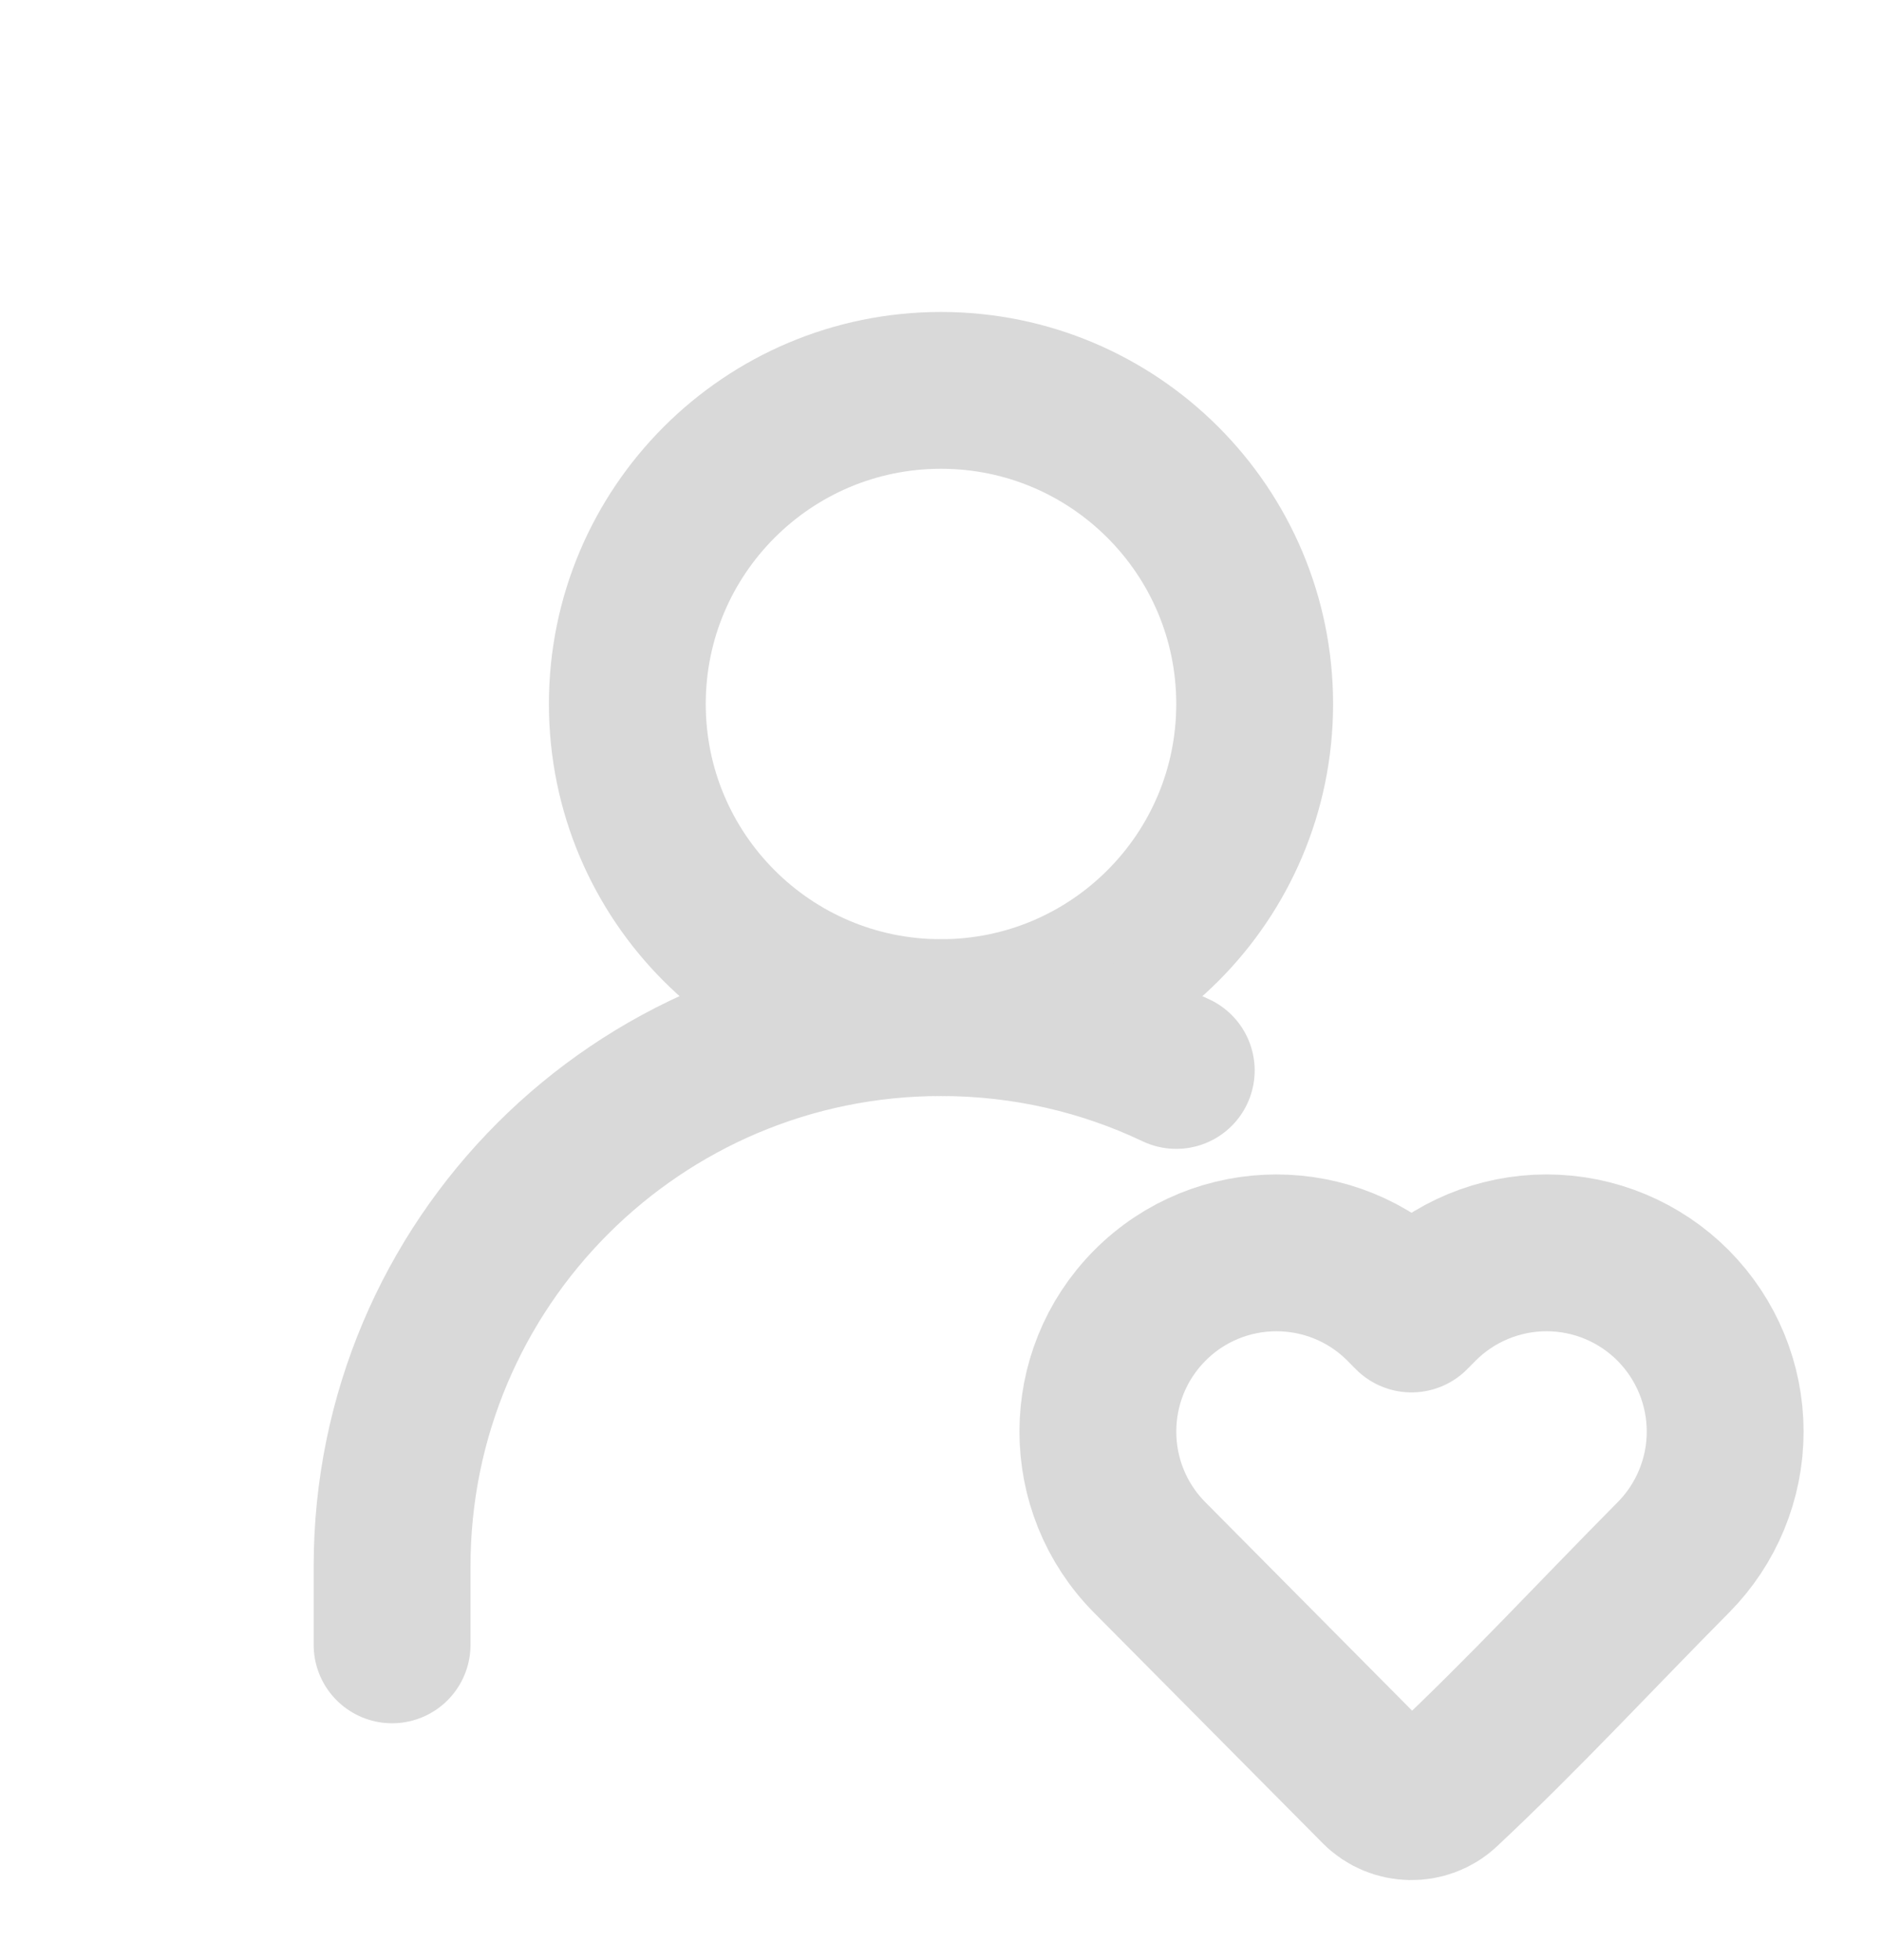
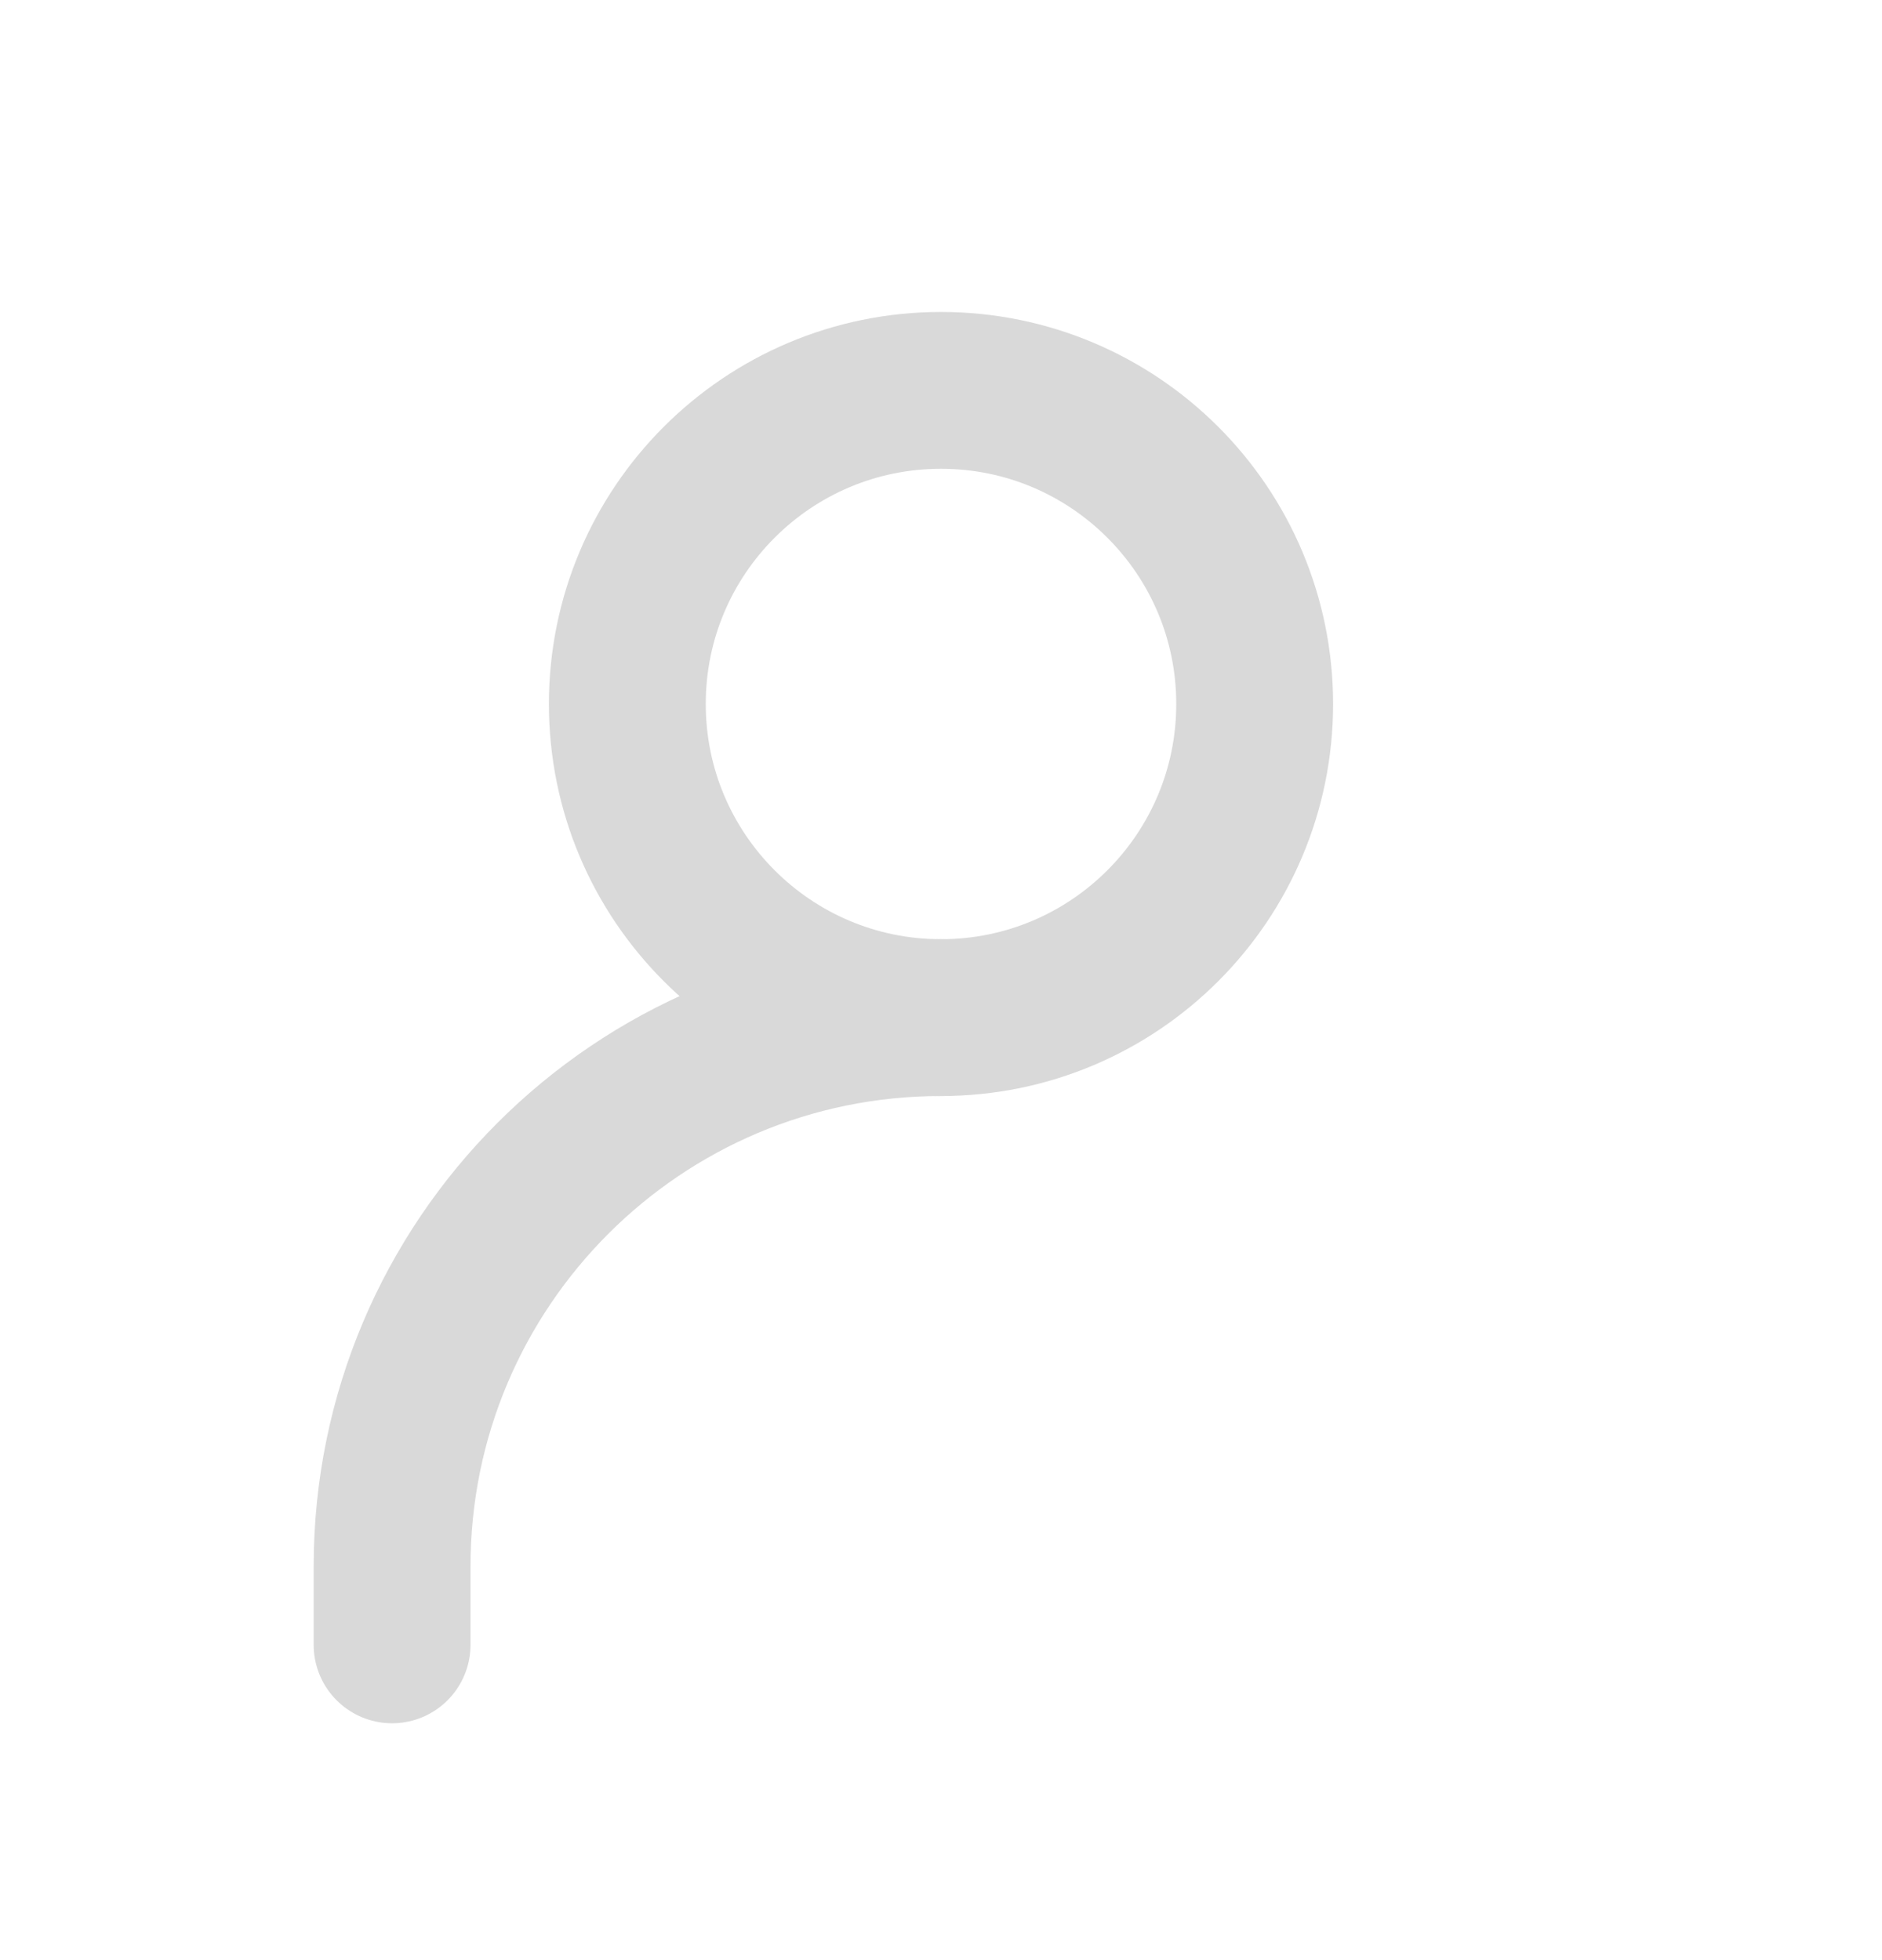
<svg xmlns="http://www.w3.org/2000/svg" width="24" height="25" viewBox="0 0 24 25" fill="none">
  <path d="M12 12.979C14.209 12.979 16 11.188 16 8.979C16 6.77 14.209 4.979 12 4.979C9.791 4.979 8 6.77 8 8.979C8 11.188 9.791 12.979 12 12.979Z" stroke="#D9D9D9" stroke-width="2" stroke-linecap="round" stroke-linejoin="round" />
-   <path d="M22 18.259C22 18.86 21.762 19.438 21.338 19.865C20.362 20.849 19.415 21.875 18.402 22.823C18.17 23.038 17.802 23.03 17.579 22.806L14.662 19.865C13.78 18.976 13.78 17.541 14.662 16.652C15.552 15.755 17.003 15.755 17.894 16.652L18 16.759L18.106 16.652C18.533 16.222 19.115 15.979 19.722 15.979C20.33 15.979 20.911 16.222 21.338 16.652C21.762 17.08 22 17.657 22 18.259Z" stroke="#D9D9D9" stroke-width="2" stroke-linejoin="round" />
-   <path d="M5 20.979V19.979C5 16.113 8.134 12.979 12 12.979C13.074 12.979 14.091 13.221 15 13.653" stroke="#D9D9D9" stroke-width="2" stroke-linecap="round" stroke-linejoin="round" />
+   <path d="M5 20.979V19.979C5 16.113 8.134 12.979 12 12.979" stroke="#D9D9D9" stroke-width="2" stroke-linecap="round" stroke-linejoin="round" />
</svg>